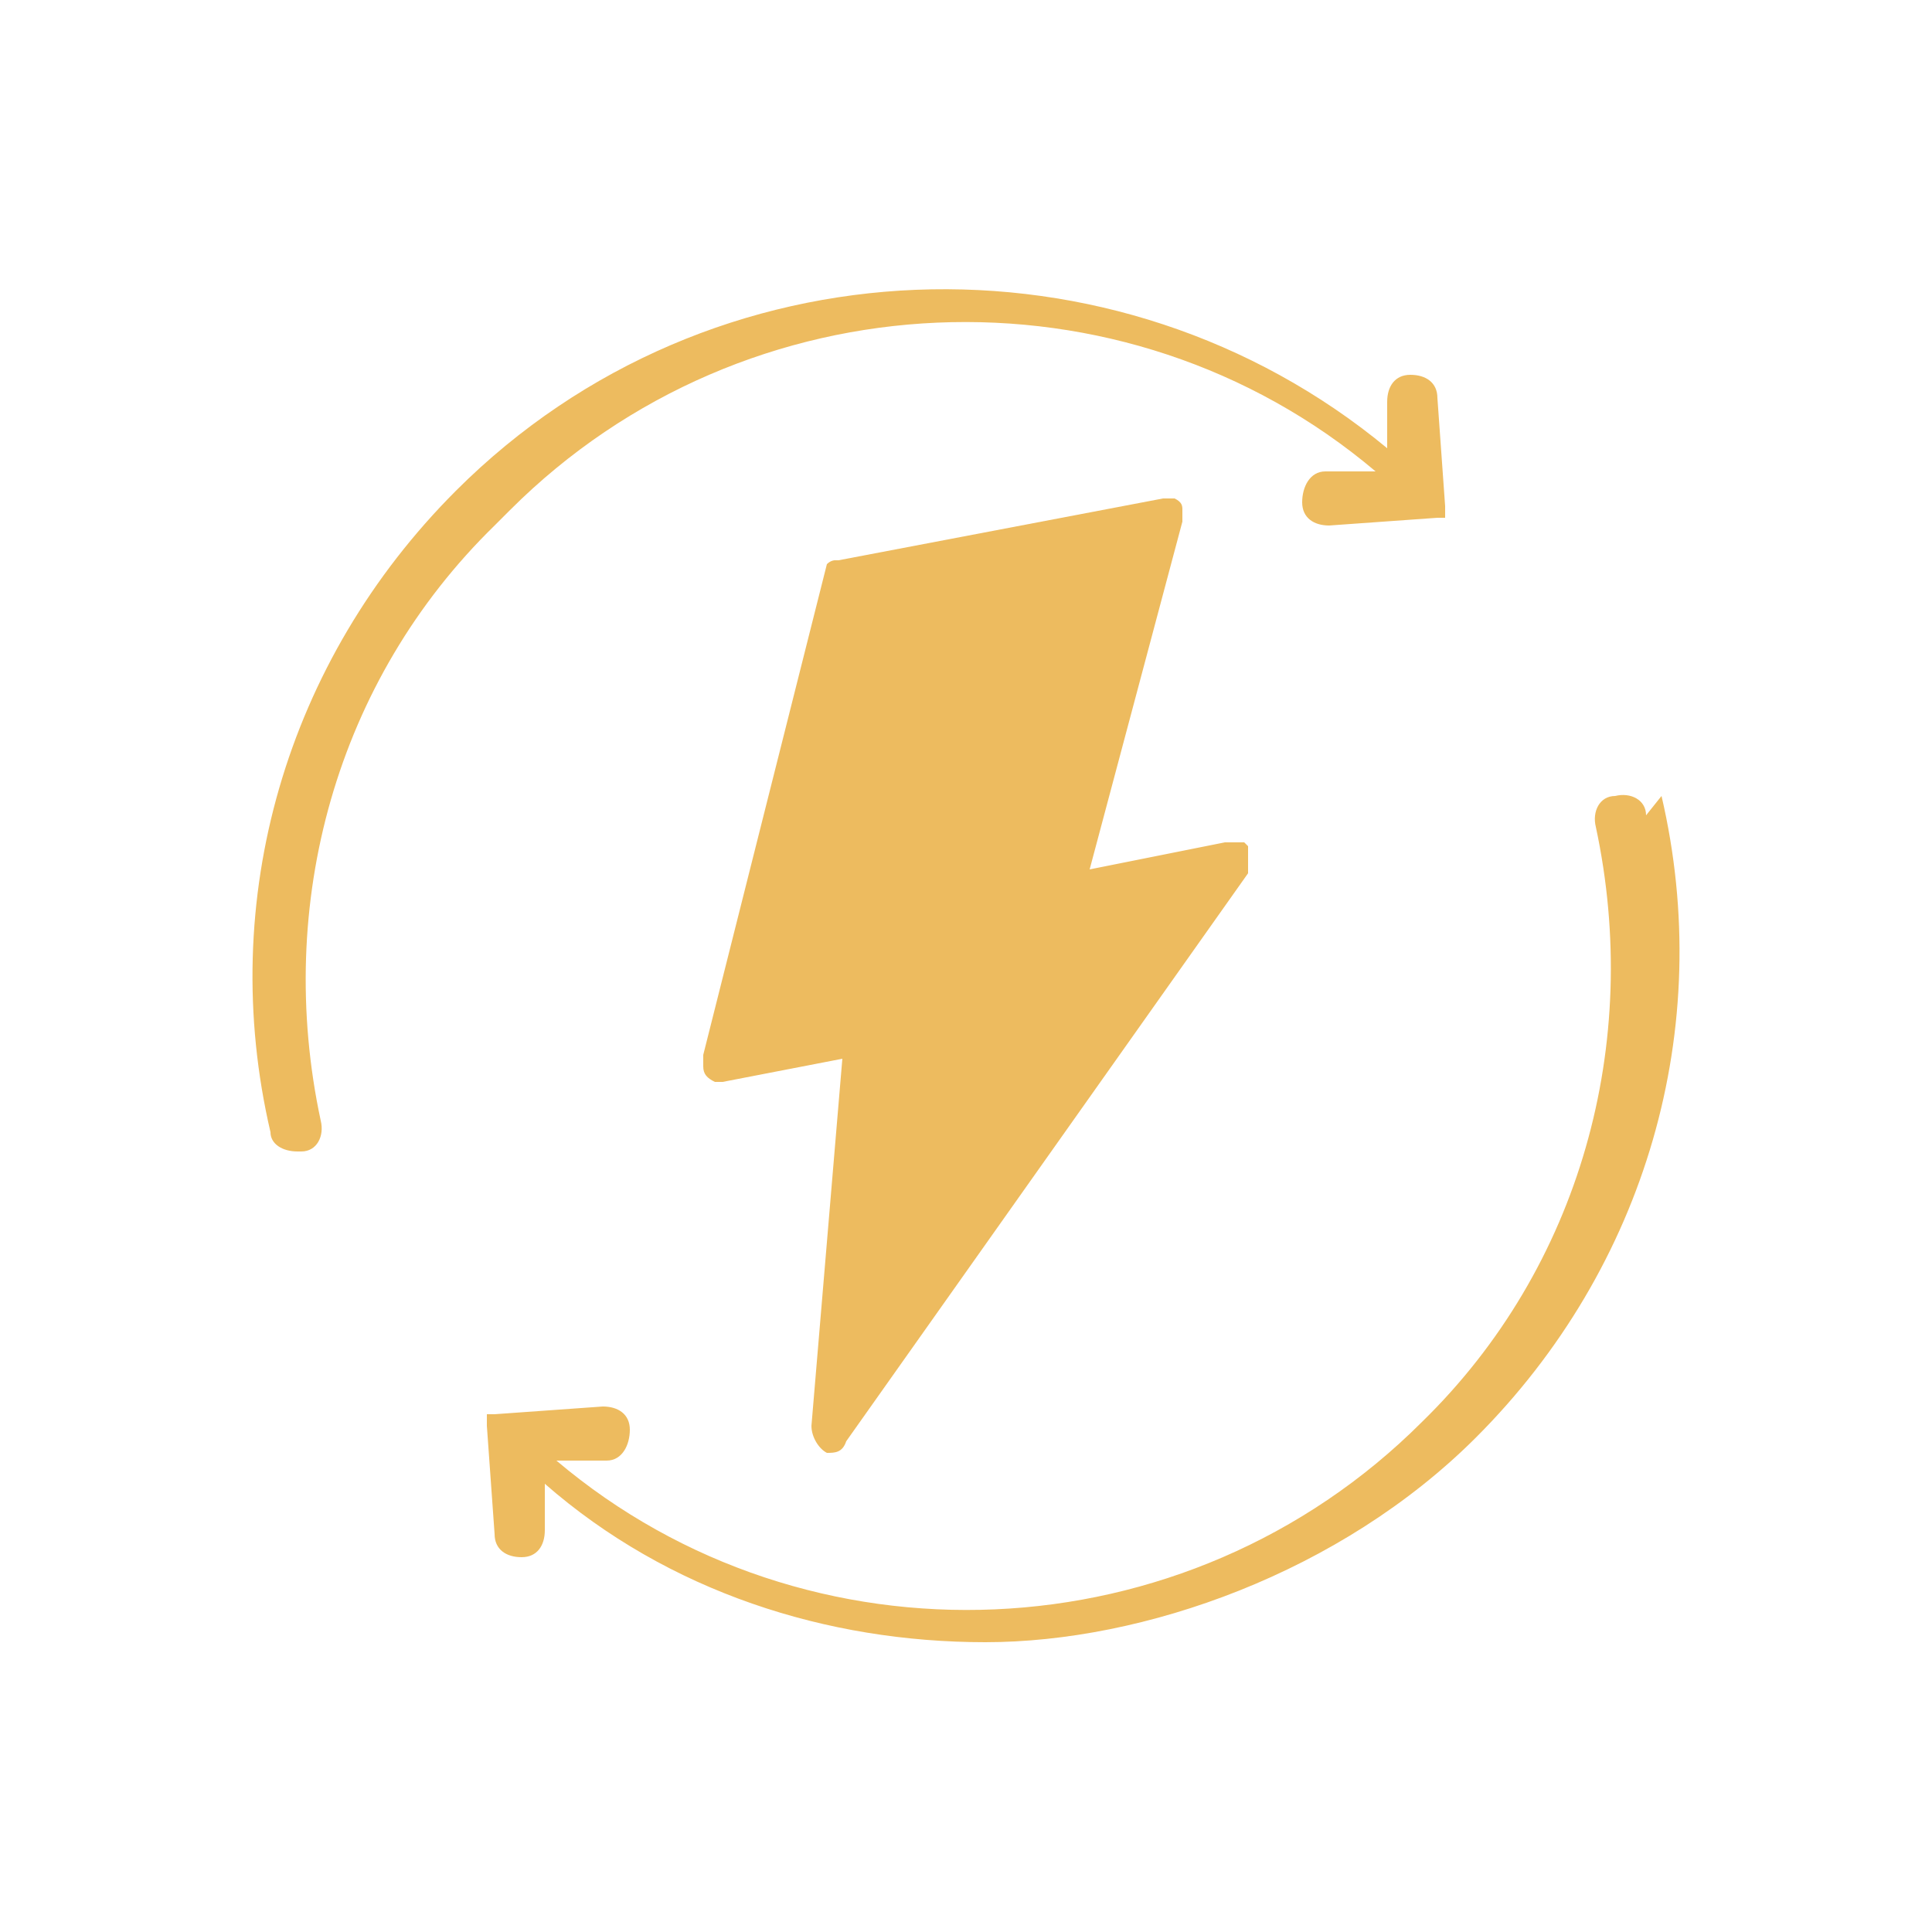
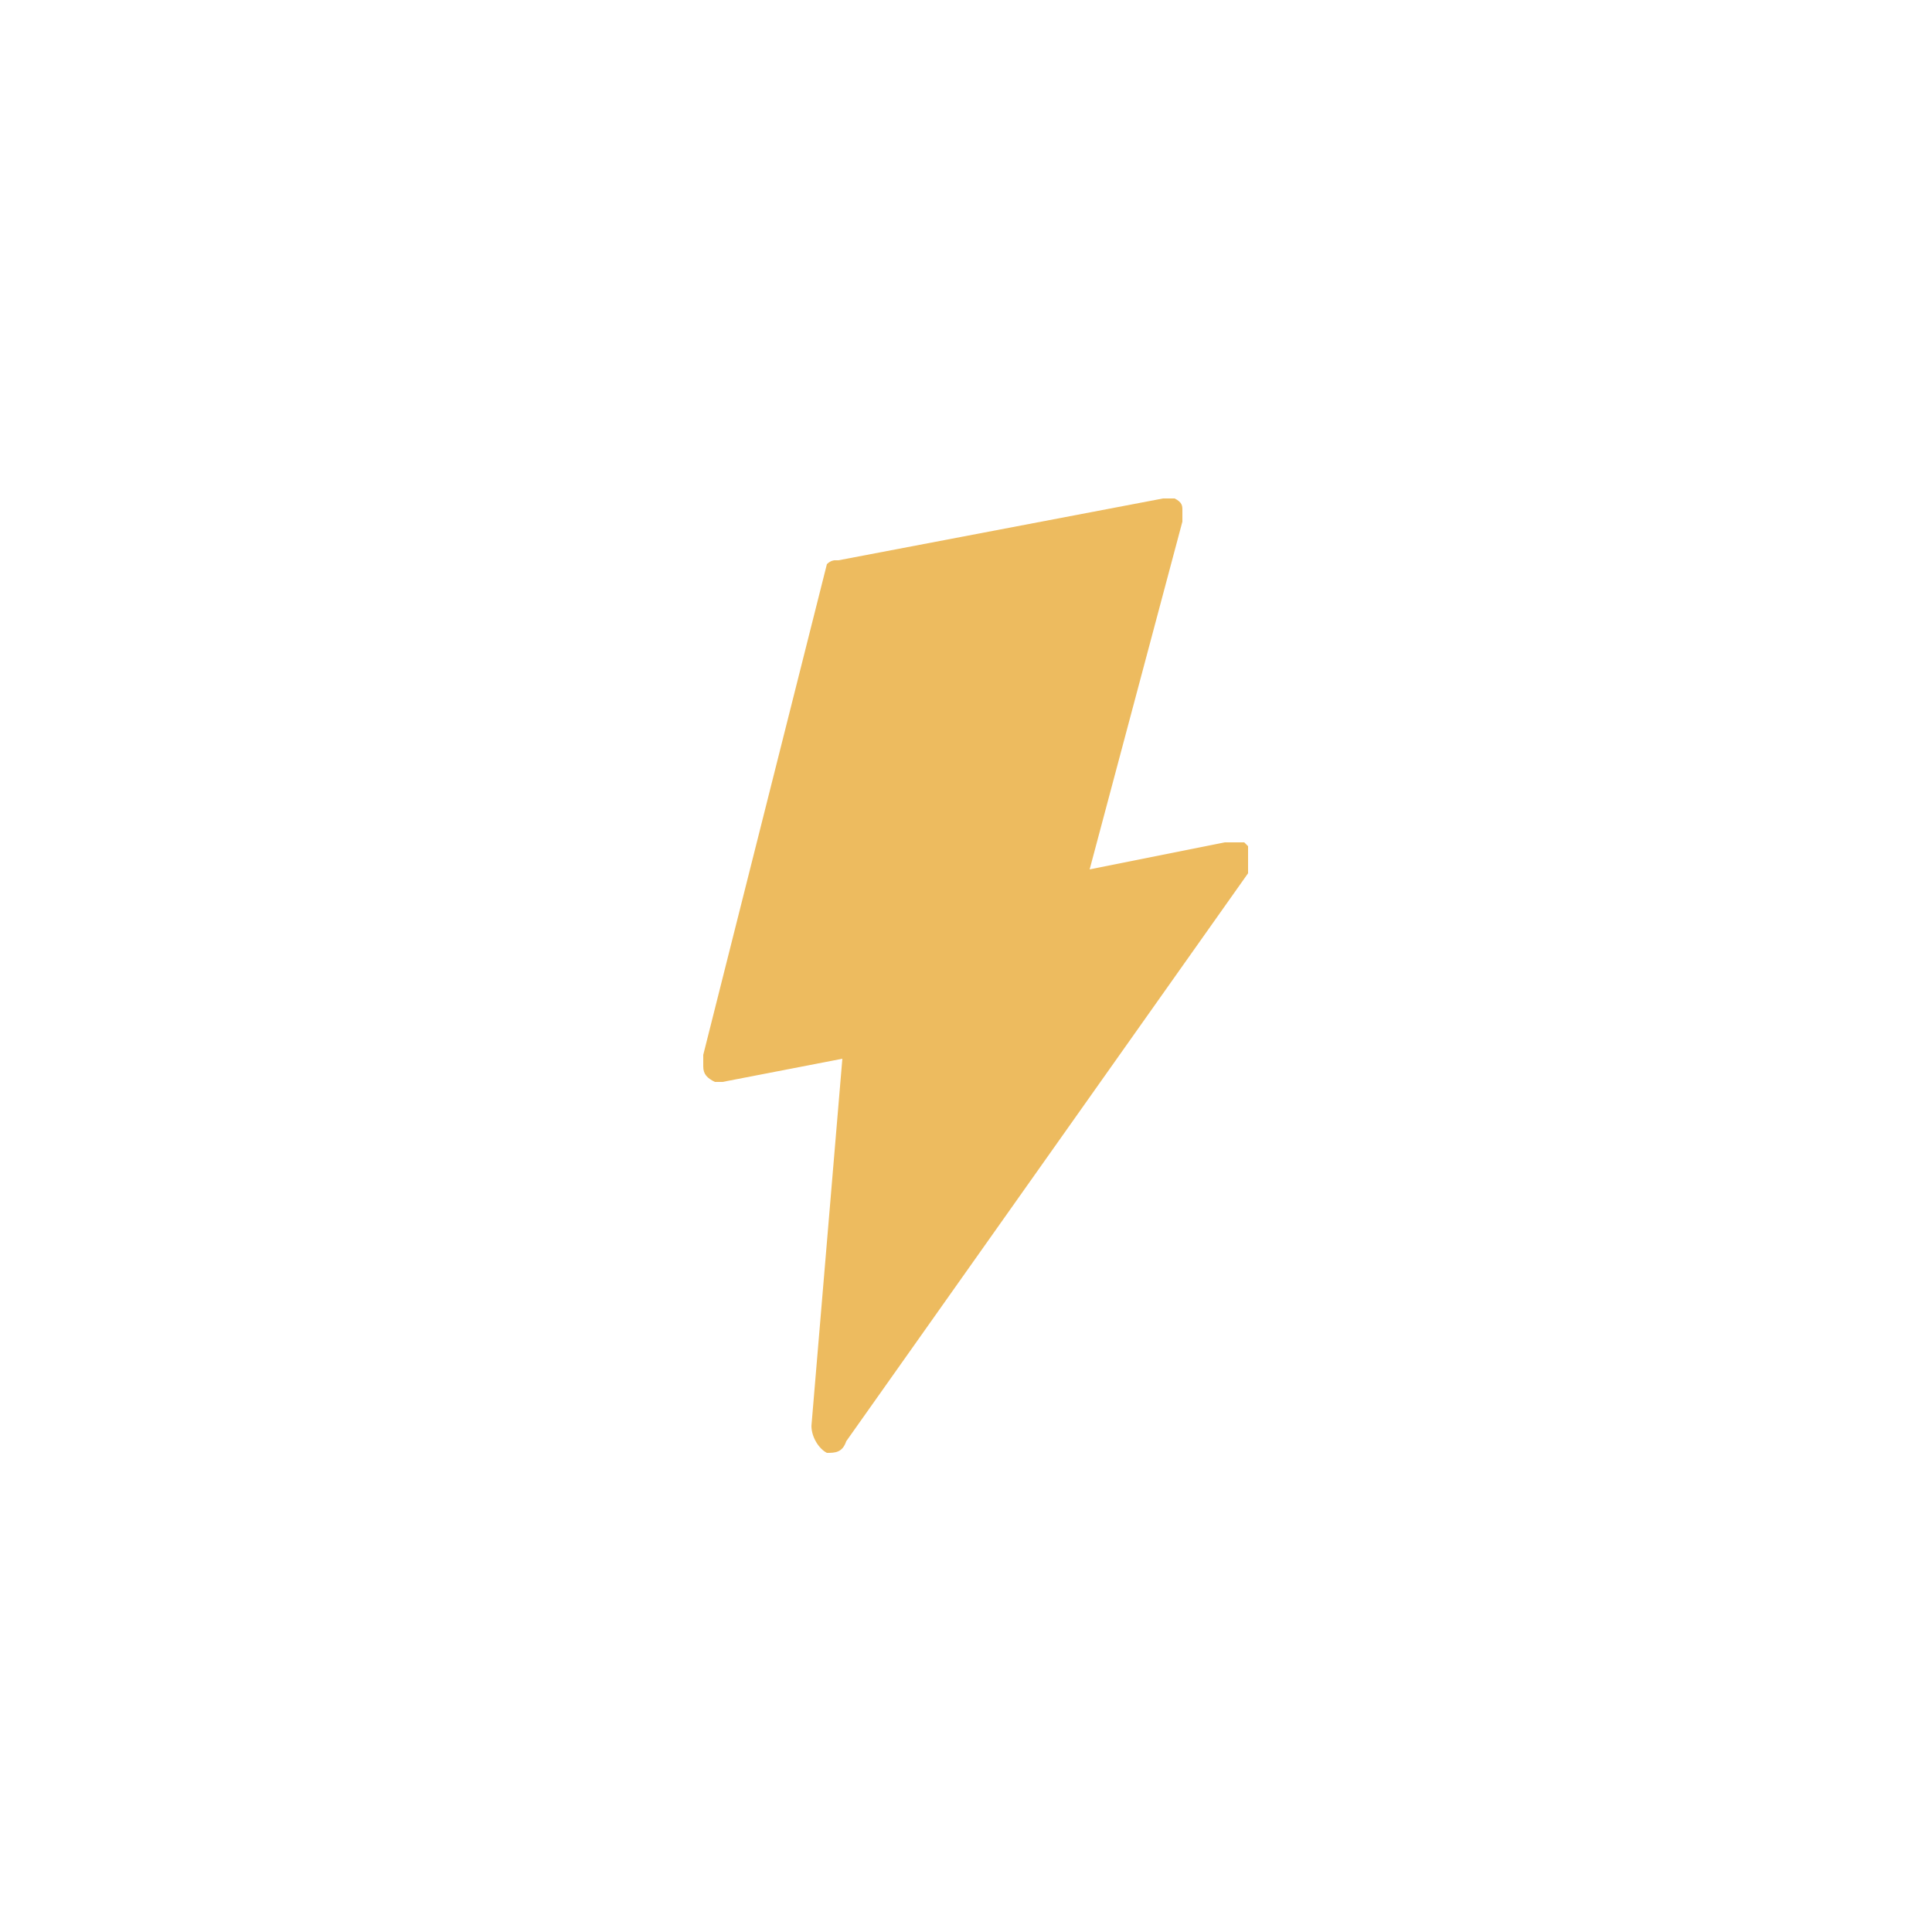
<svg xmlns="http://www.w3.org/2000/svg" id="Layer_1" version="1.1" viewBox="0 0 50 50">
  <defs>
    <style>
      .st0 {
        fill: #edbb5f;
      }
    </style>
  </defs>
  <path class="st0" d="M21.2,37.6c0,0,.2,0,.2,0,.2,0,.4,0,.5-.3l10.4-14.7h0s0,0,0-.1c0,0,0-.1,0-.2h0c0,0,0-.1,0-.2h0c0,0,0,0,0,0,0,0,0,0,0-.1,0,0,0,0,0-.1,0,0,0,0-.1-.1,0,0,0,0,0,0,0,0,0,0-.1,0,0,0,0,0-.1,0,0,0,0,0-.1,0s-.1,0-.2,0l-3.5.7,2.4-9s0,0,0,0c0,0,0-.2,0-.3h0c0-.1,0-.2-.2-.3,0,0,0,0,0,0,0,0,0,0,0,0,0,0,0,0-.1,0,0,0,0,0,0,0,0,0,0,0,0,0,0,0,0,0-.1,0s0,0-.1,0h0s-8.4,1.6-8.4,1.6h0s0,0-.1,0c0,0-.1,0-.2.1,0,0,0,0,0,0,0,0,0,0,0,0,0,0,0,0,0,0,0,0,0,0,0,0,0,0,0,0,0,0l-3.2,12.7h0c0,0,0,0,0,.1,0,0,0,0,0,.1s0,0,0,.1c0,.2.1.3.3.4,0,0,0,0,0,0,0,0,0,0,0,0,0,0,0,0,0,0h0s0,0,.1,0,0,0,.1,0c0,0,0,0,0,0l3.1-.6-.8,9.5c0,.3.2.6.4.7h0Z" />
-   <path class="st0" d="M13.2,13.2c6.1-6.1,15.9-6.5,22.4-1h-1.3c-.4,0-.6.4-.6.8,0,.4.3.6.7.6h0l2.8-.2s0,0,0,0c0,0,0,0,.1,0,0,0,0,0,.1,0,0,0,0,0,0,0,0,0,0,0,0,0,0,0,0,0,0-.1,0,0,0,0,0,0,0,0,0,0,0-.1,0,0,0,0,0-.1h0s-.2-2.8-.2-2.8c0-.4-.3-.6-.7-.6-.4,0-.6.3-.6.7v1.2c-7-5.8-17.5-5.5-24.1,1.1-4.4,4.4-6.2,10.6-4.8,16.6,0,.3.3.5.7.5s0,0,.1,0c.4,0,.6-.4.5-.8-1.2-5.6.4-11.4,4.5-15.4h0Z" />
-   <path class="st0" d="M42.6,21.1c0-.4-.4-.6-.8-.5-.4,0-.6.4-.5.8,1.2,5.6-.4,11.4-4.5,15.4-6.1,6.1-15.9,6.5-22.4,1h1.3c.4,0,.6-.4.6-.8,0-.4-.3-.6-.7-.6l-2.8.2s0,0,0,0c0,0,0,0-.1,0,0,0,0,0-.1,0,0,0,0,0,0,0,0,0,0,0,0,0,0,0,0,0,0,.1,0,0,0,0,0,0,0,0,0,0,0,.1,0,0,0,0,0,.1h0s.2,2.8.2,2.8c0,.4.3.6.7.6h0c.4,0,.6-.3.6-.7v-1.2c3.2,2.8,7.3,4.1,11.4,4.1s9.2-1.8,12.7-5.3c4.4-4.4,6.2-10.6,4.8-16.6h0Z" />
</svg>